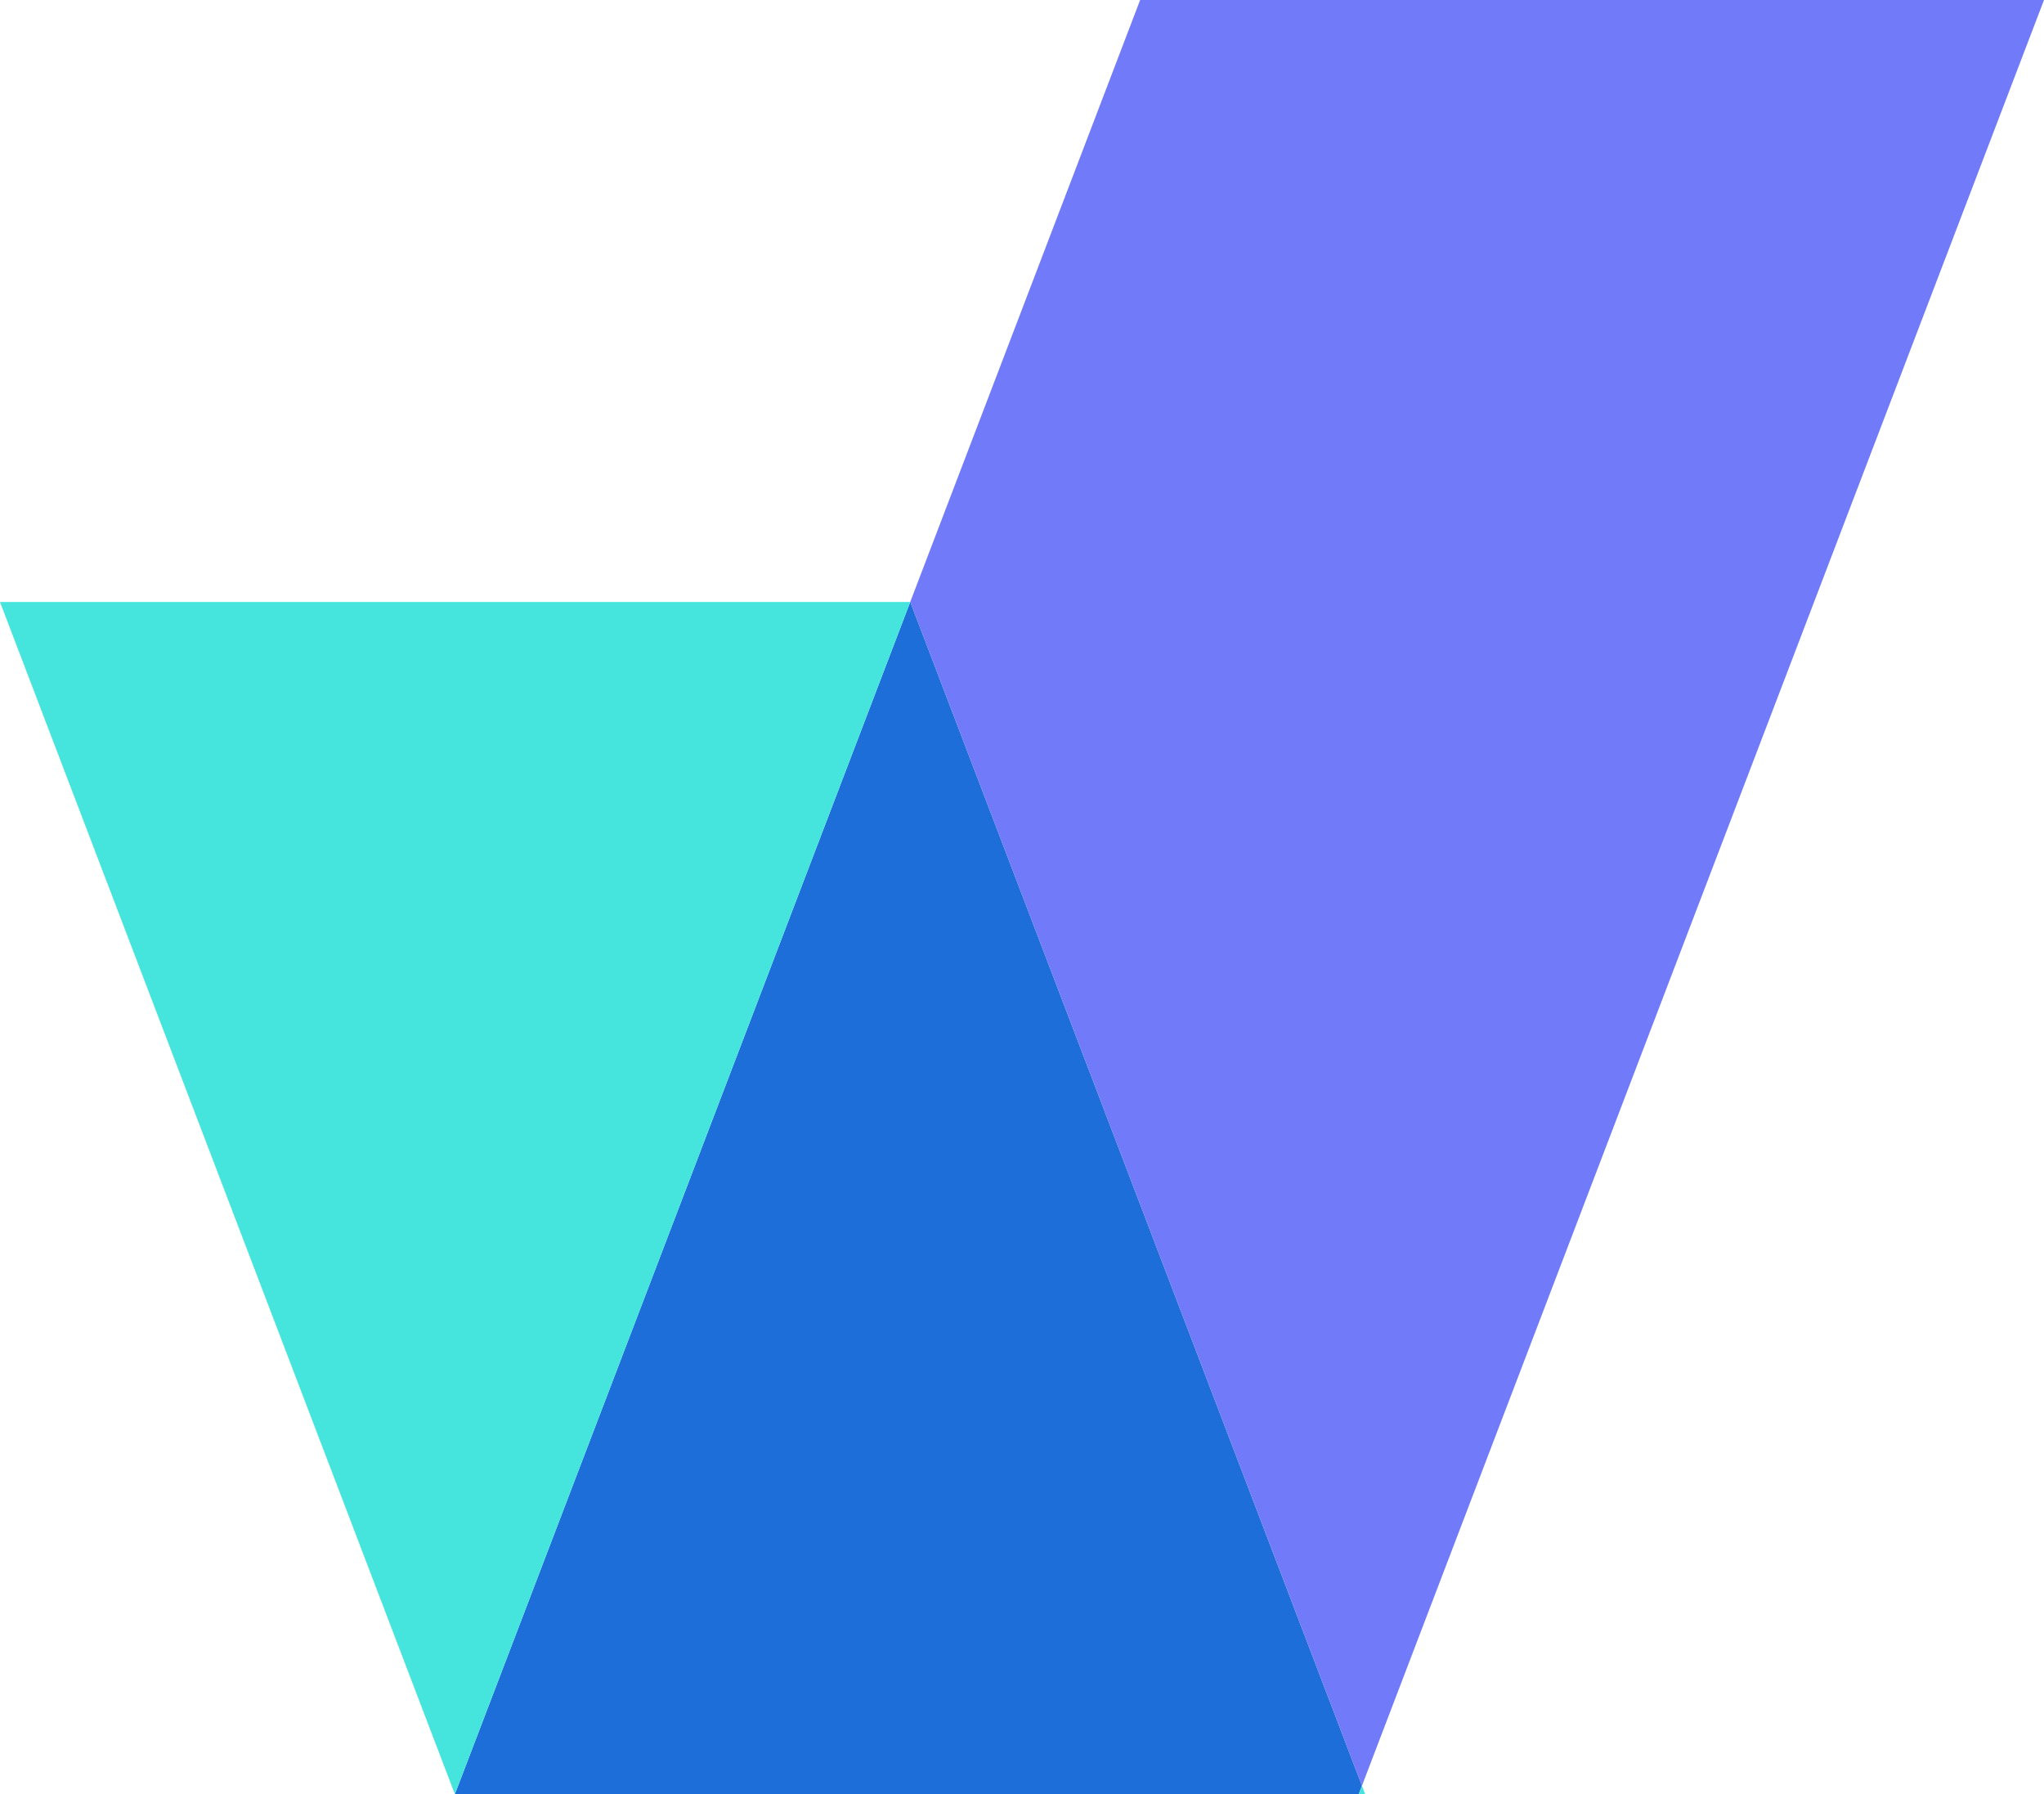
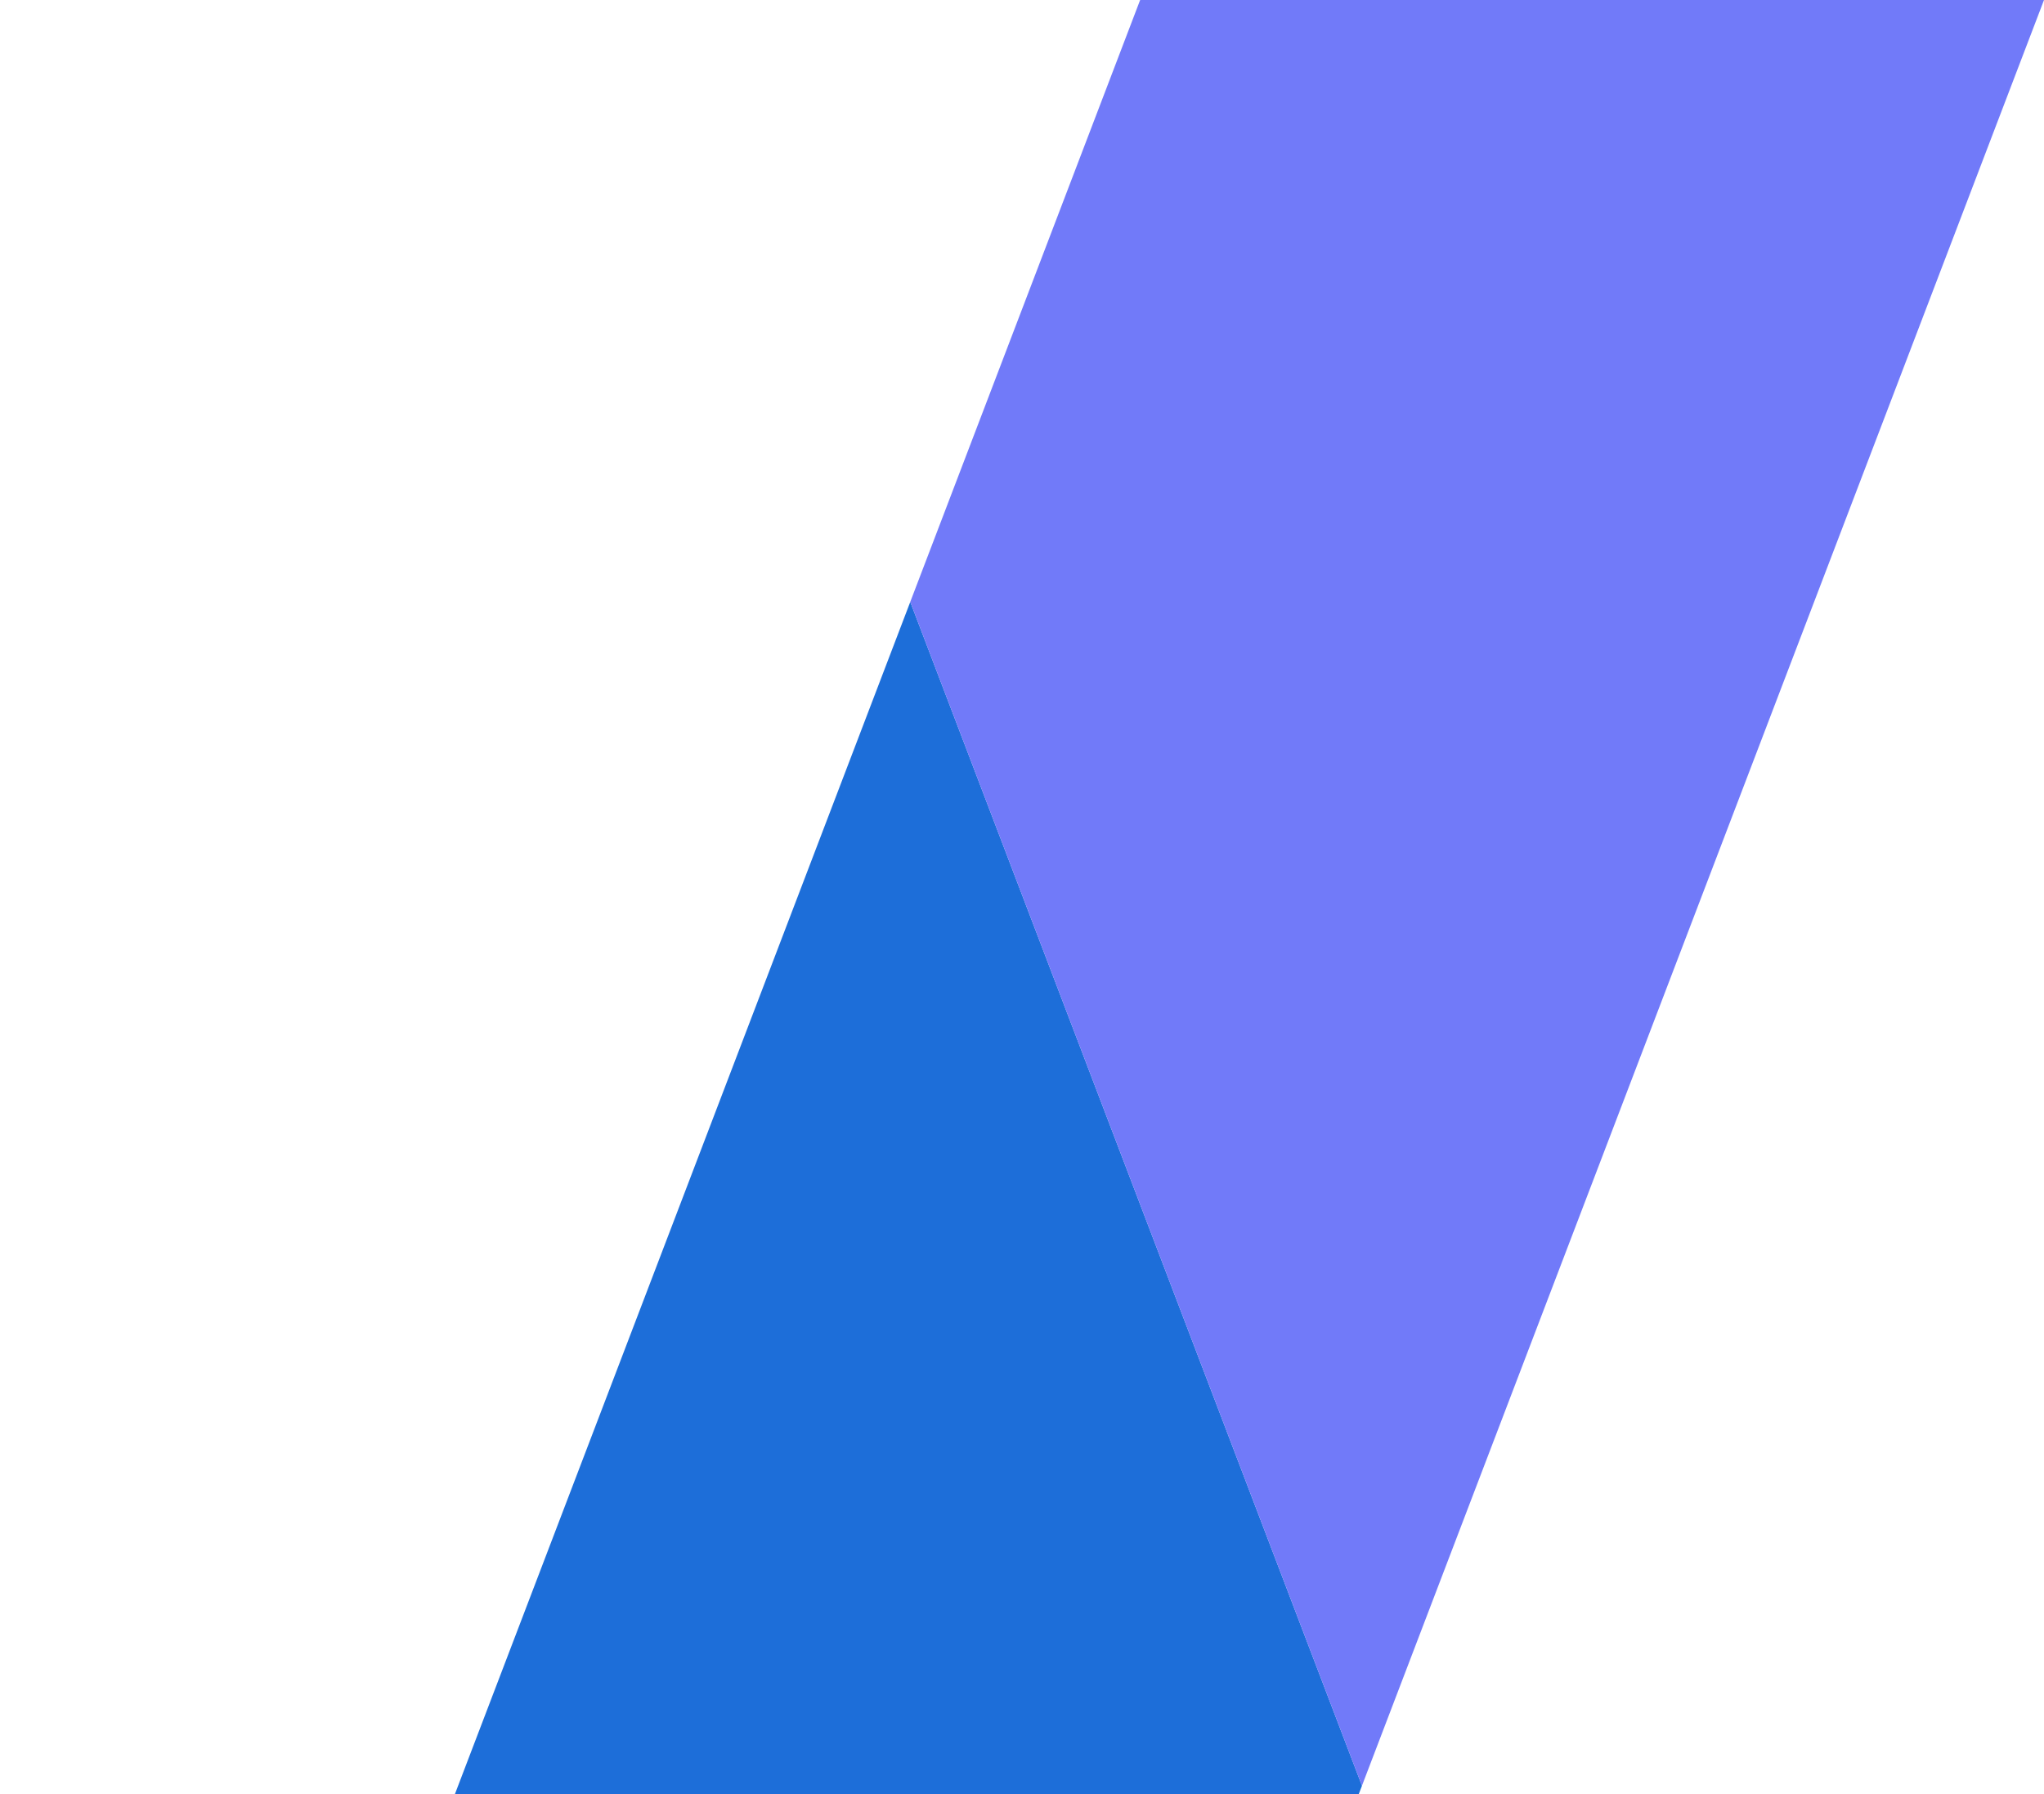
<svg xmlns="http://www.w3.org/2000/svg" width="139" height="122" viewBox="0 0 139 122" fill="none">
  <path d="M61.899 40.934H61.904L92.619 121.425L92.399 122H30.933L61.899 40.934Z" fill="#1D6ED9" />
-   <path d="M61.899 40.934H0L30.934 122L61.899 40.934Z" fill="#45E5DD" />
-   <path d="M92.4 122H92.839L92.619 121.425L92.4 122Z" fill="#45E5DD" />
  <path d="M139 -6.30109e-06H77.534L61.898 40.934H61.903L92.618 121.425L139 -6.30109e-06Z" fill="#717AF9" />
</svg>